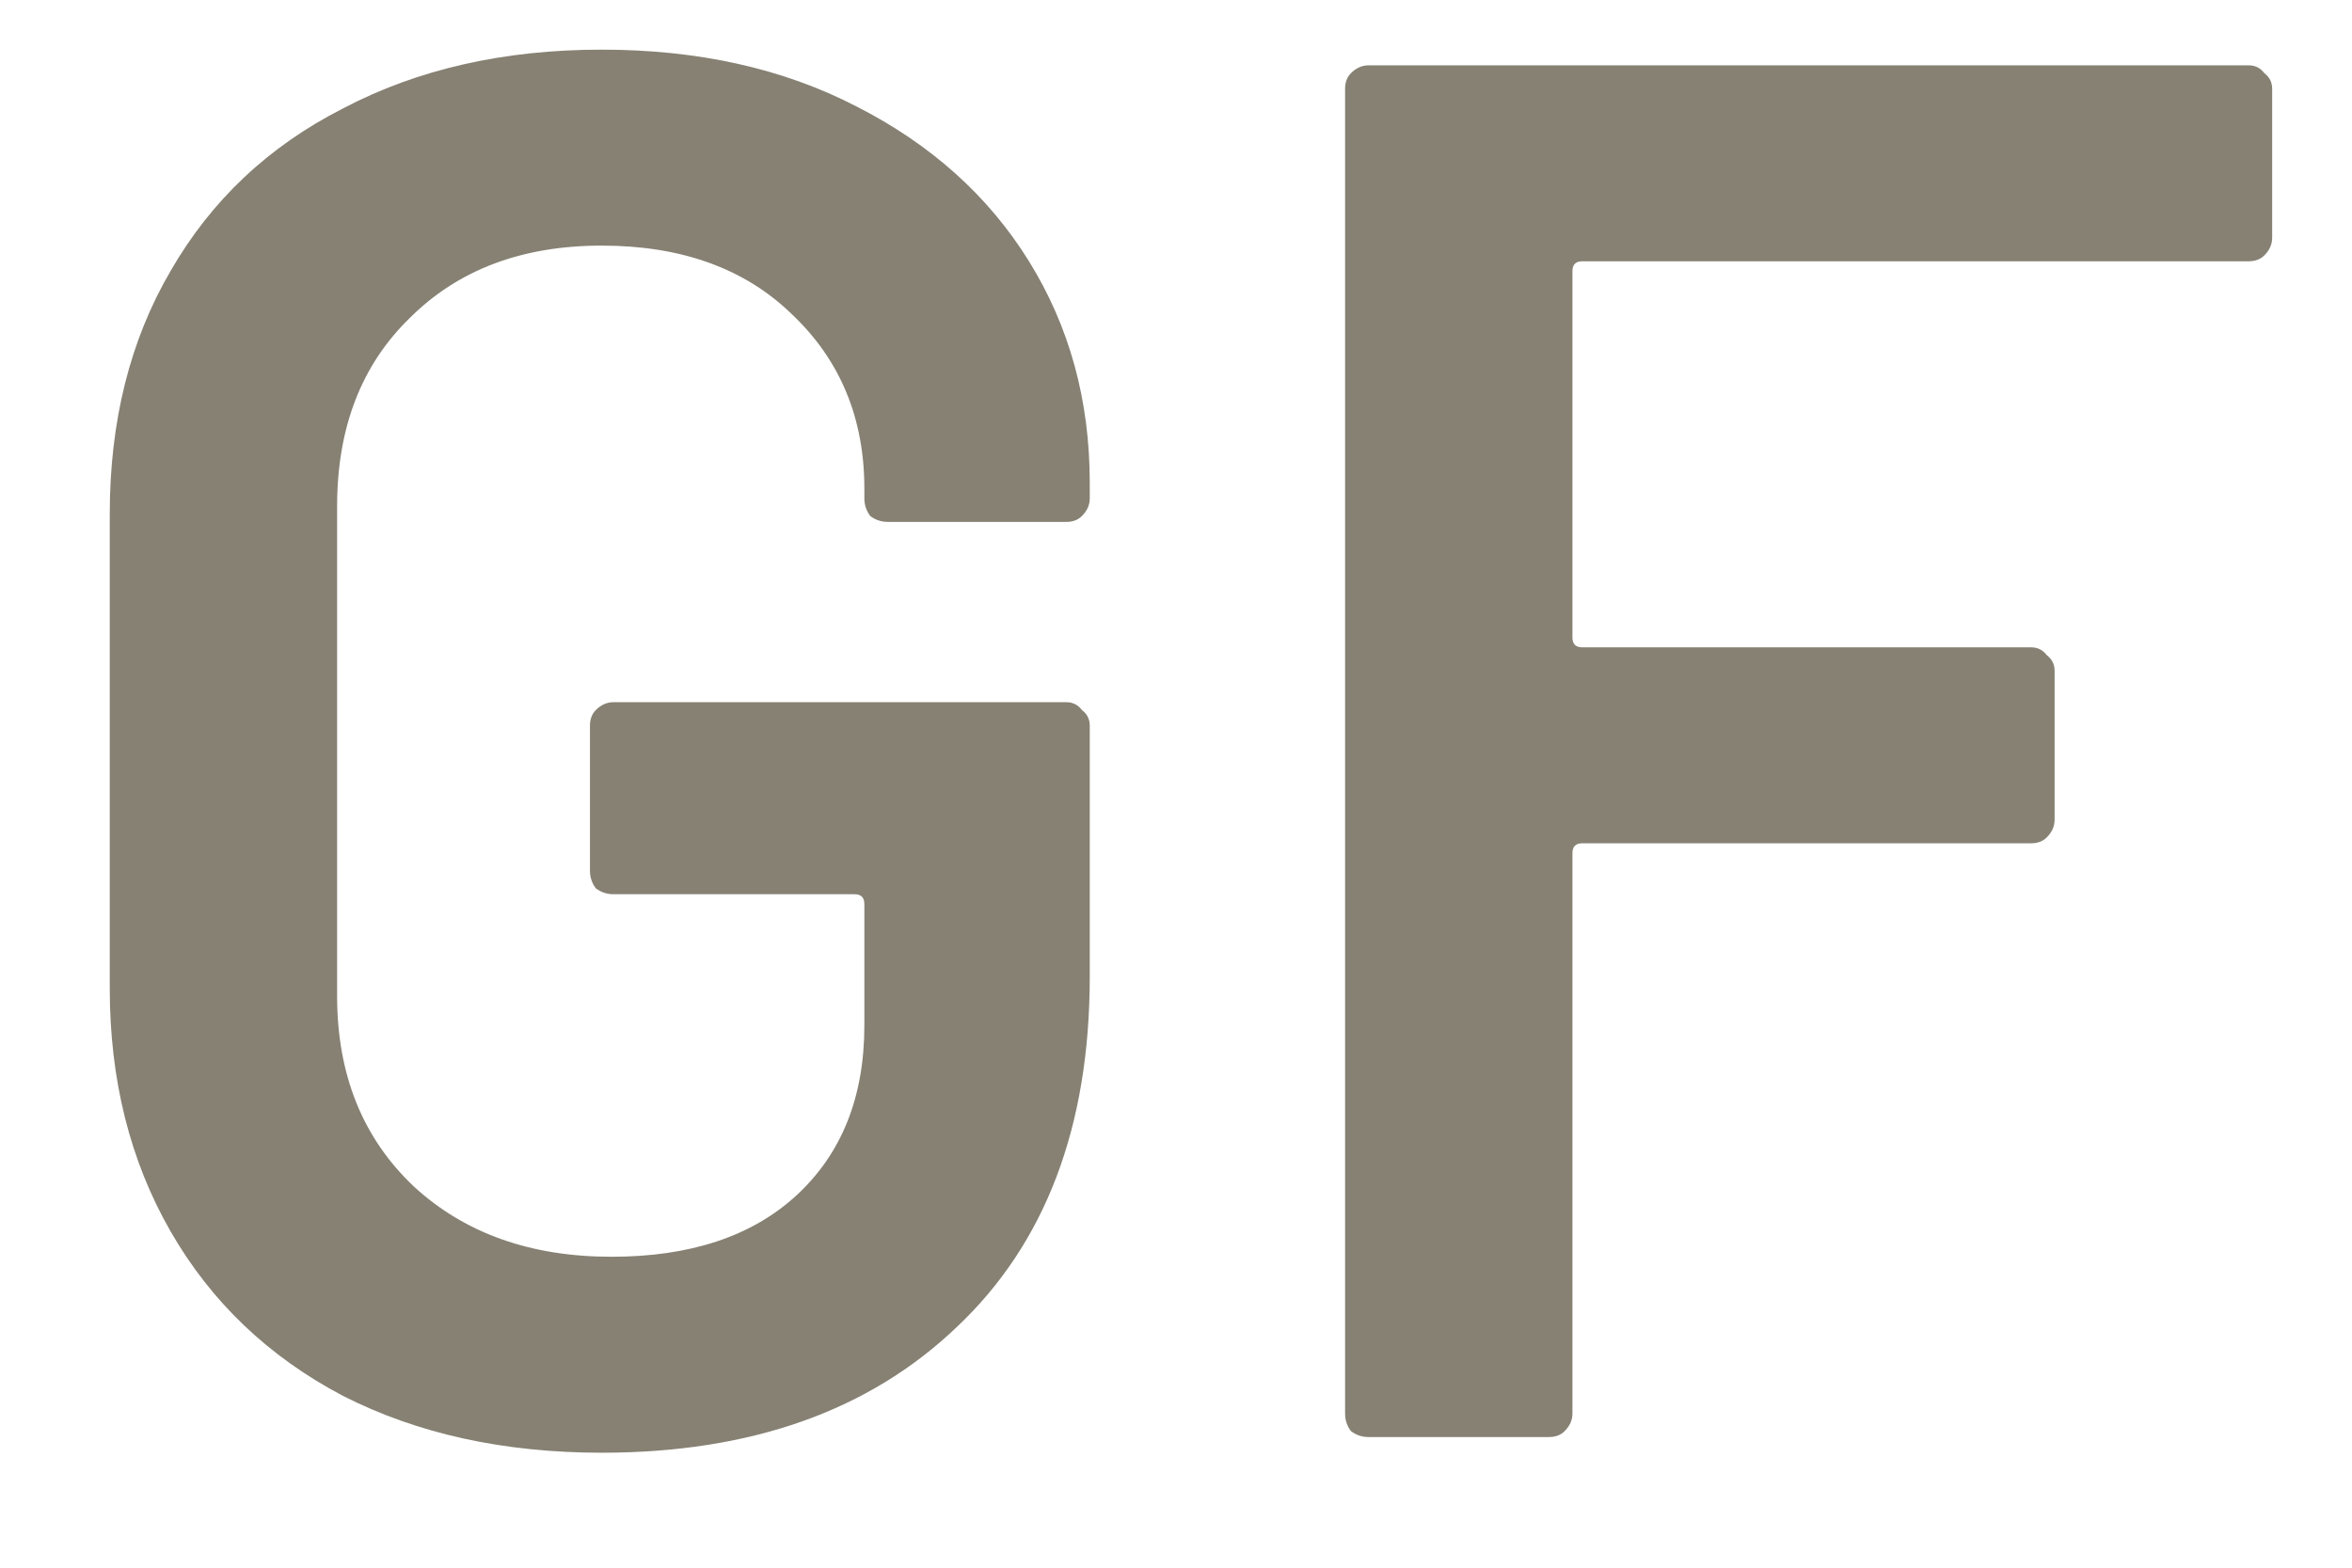
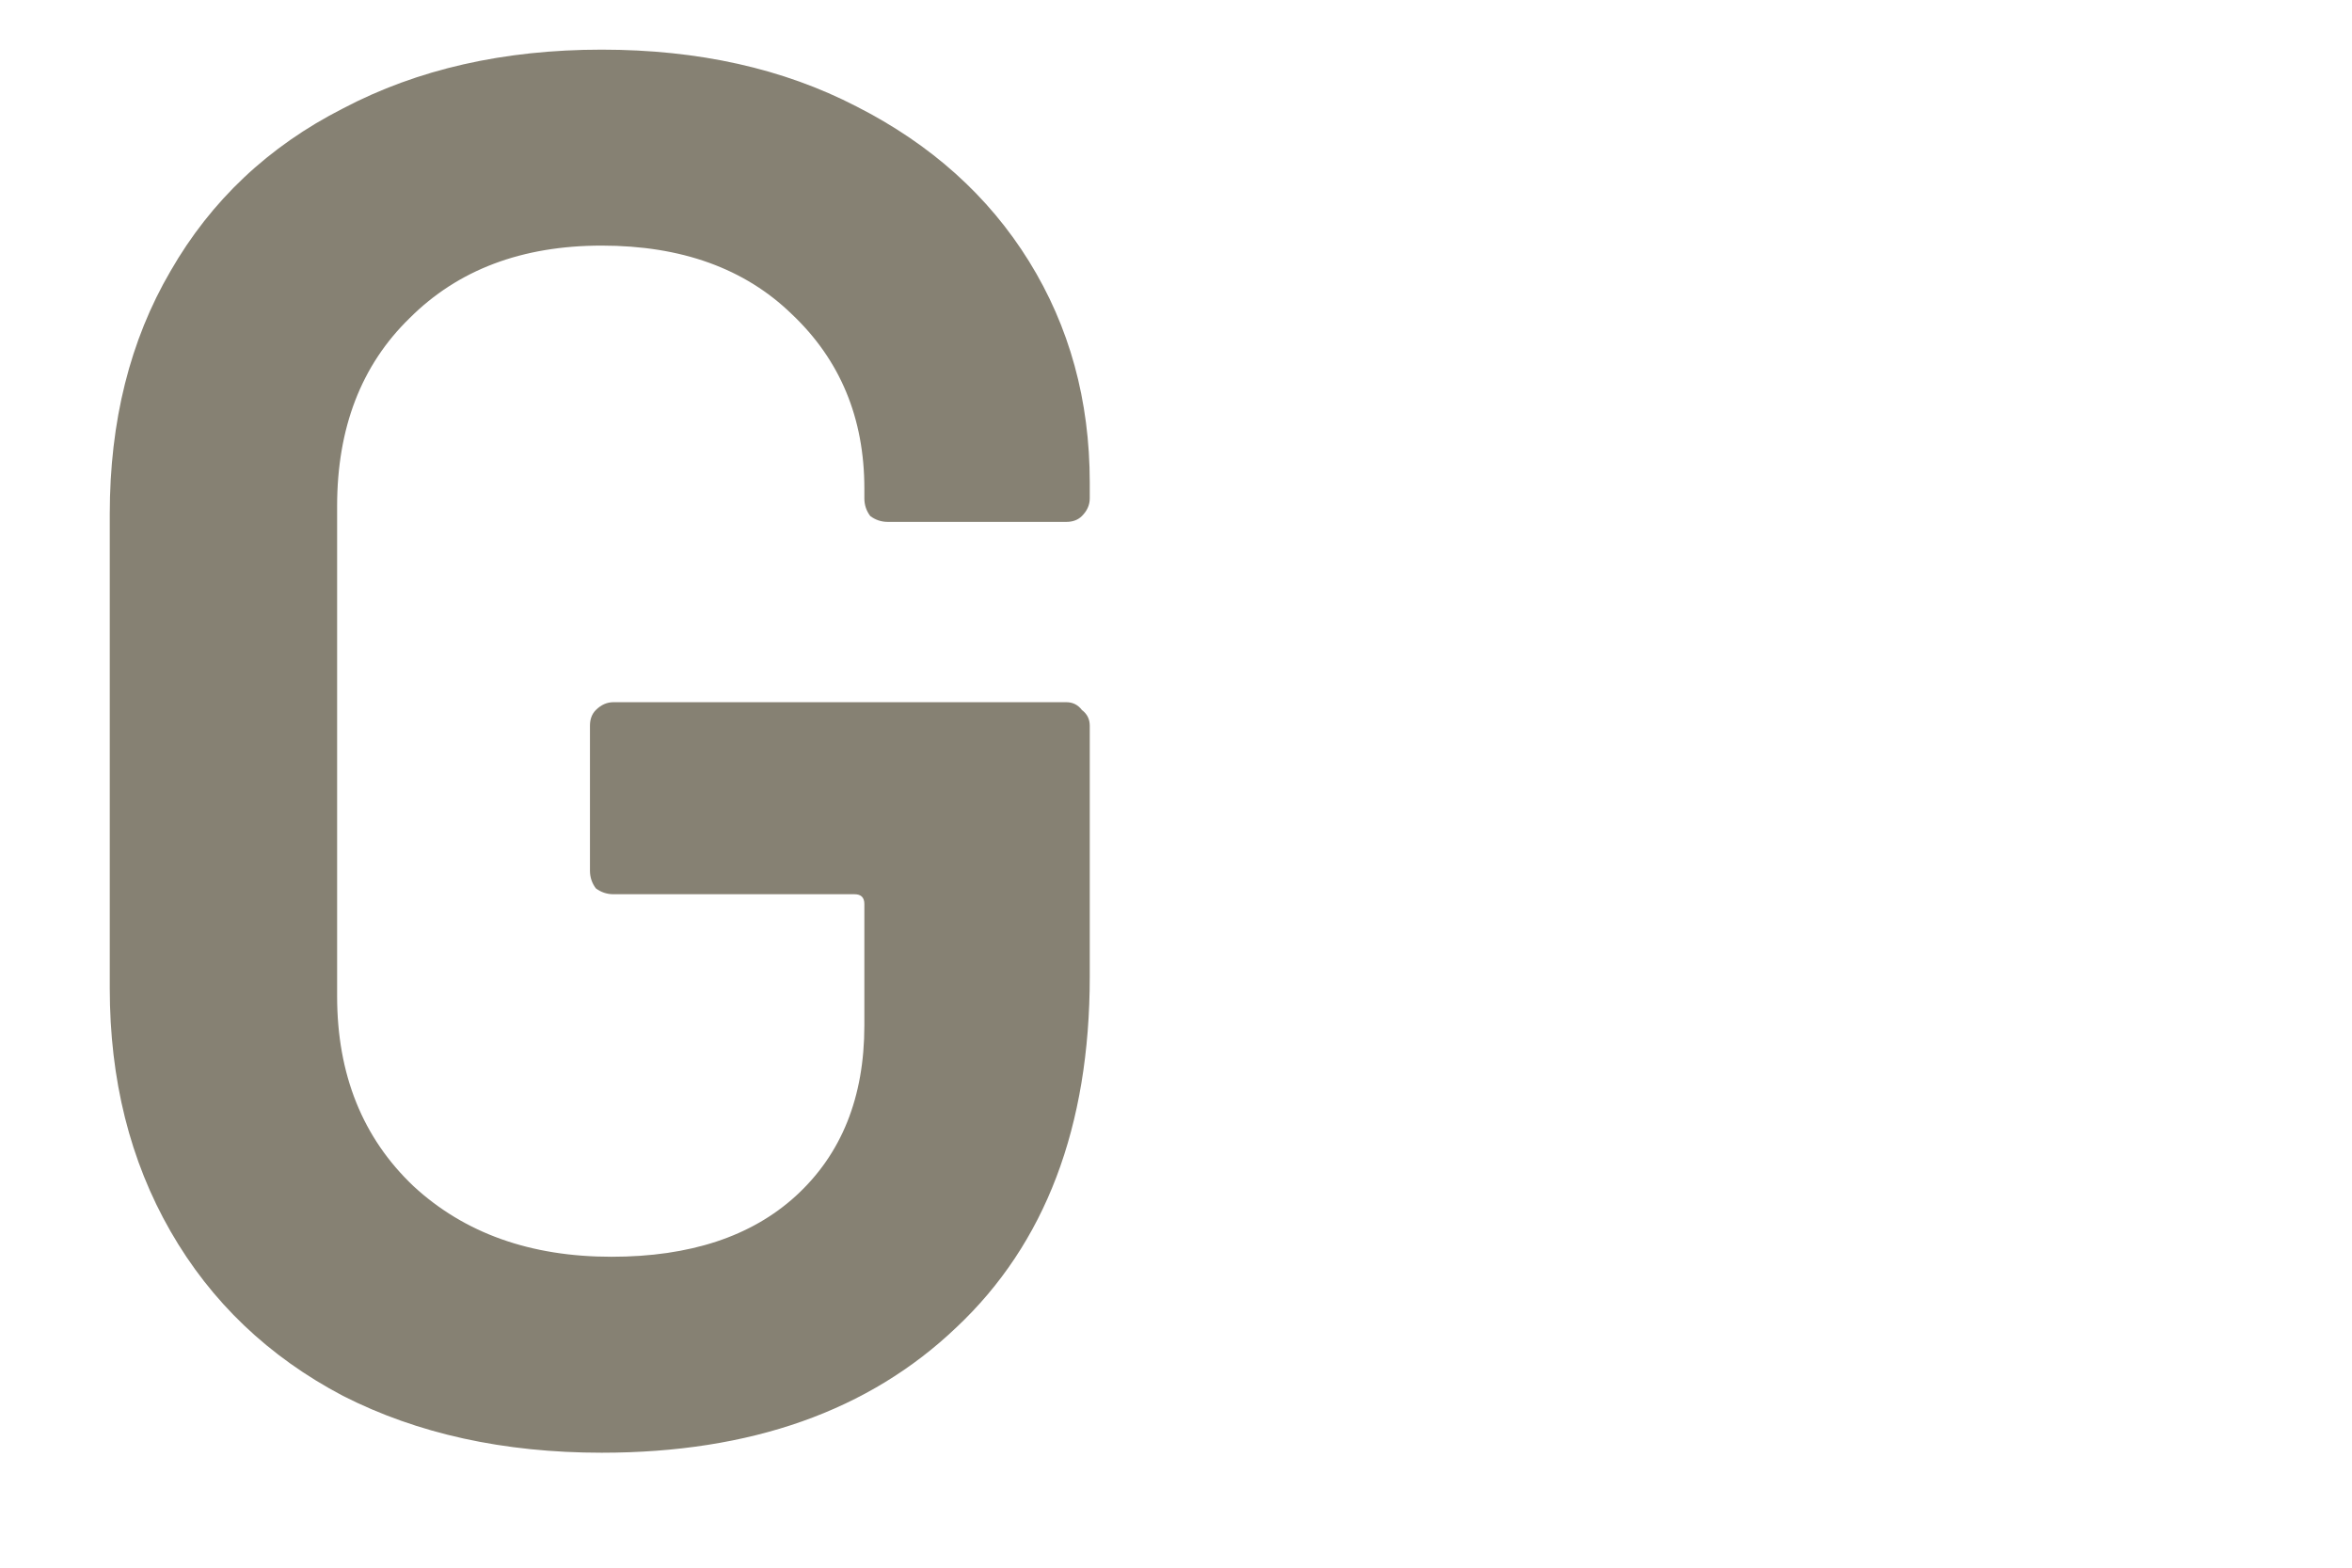
<svg xmlns="http://www.w3.org/2000/svg" width="18" height="12" viewBox="0 0 18 12" fill="none">
-   <path d="M17.389 1.82C17.389 1.87 17.369 1.915 17.329 1.955C17.299 1.985 17.259 2 17.209 2H12.109C12.059 2 12.034 2.025 12.034 2.075V4.88C12.034 4.93 12.059 4.955 12.109 4.955H15.544C15.594 4.955 15.634 4.975 15.664 5.015C15.704 5.045 15.724 5.085 15.724 5.135V6.275C15.724 6.325 15.704 6.37 15.664 6.41C15.634 6.44 15.594 6.455 15.544 6.455H12.109C12.059 6.455 12.034 6.48 12.034 6.53V10.82C12.034 10.87 12.014 10.915 11.974 10.955C11.944 10.985 11.904 11 11.854 11H10.474C10.424 11 10.379 10.985 10.339 10.955C10.309 10.915 10.294 10.87 10.294 10.82V0.68C10.294 0.63 10.309 0.59 10.339 0.56C10.379 0.52 10.424 0.5 10.474 0.5H17.209C17.259 0.5 17.299 0.52 17.329 0.56C17.369 0.59 17.389 0.63 17.389 0.68V1.82Z" fill="#868173" />
  <path d="M4.605 11.12C3.855 11.12 3.195 10.975 2.625 10.685C2.055 10.385 1.615 9.965 1.305 9.425C0.995 8.885 0.84 8.265 0.84 7.565V3.935C0.84 3.225 0.995 2.605 1.305 2.075C1.615 1.535 2.055 1.12 2.625 0.83C3.195 0.53 3.855 0.38 4.605 0.38C5.345 0.38 5.995 0.525 6.555 0.815C7.125 1.105 7.565 1.5 7.875 2C8.185 2.5 8.34 3.065 8.34 3.695V3.815C8.34 3.865 8.32 3.91 8.28 3.95C8.25 3.98 8.21 3.995 8.16 3.995H6.795C6.745 3.995 6.7 3.98 6.66 3.95C6.63 3.91 6.615 3.865 6.615 3.815V3.74C6.615 3.2 6.43 2.755 6.06 2.405C5.7 2.055 5.215 1.88 4.605 1.88C3.995 1.88 3.505 2.065 3.135 2.435C2.765 2.795 2.58 3.275 2.58 3.875V7.625C2.58 8.225 2.775 8.71 3.165 9.08C3.555 9.44 4.06 9.62 4.68 9.62C5.28 9.62 5.75 9.465 6.09 9.155C6.44 8.835 6.615 8.4 6.615 7.85V6.92C6.615 6.87 6.59 6.845 6.54 6.845H4.695C4.645 6.845 4.6 6.83 4.56 6.8C4.53 6.76 4.515 6.715 4.515 6.665V5.555C4.515 5.505 4.53 5.465 4.56 5.435C4.6 5.395 4.645 5.375 4.695 5.375H8.16C8.21 5.375 8.25 5.395 8.28 5.435C8.32 5.465 8.34 5.505 8.34 5.555V7.475C8.34 8.625 8 9.52 7.32 10.16C6.65 10.8 5.745 11.12 4.605 11.12Z" fill="#868173" />
</svg>